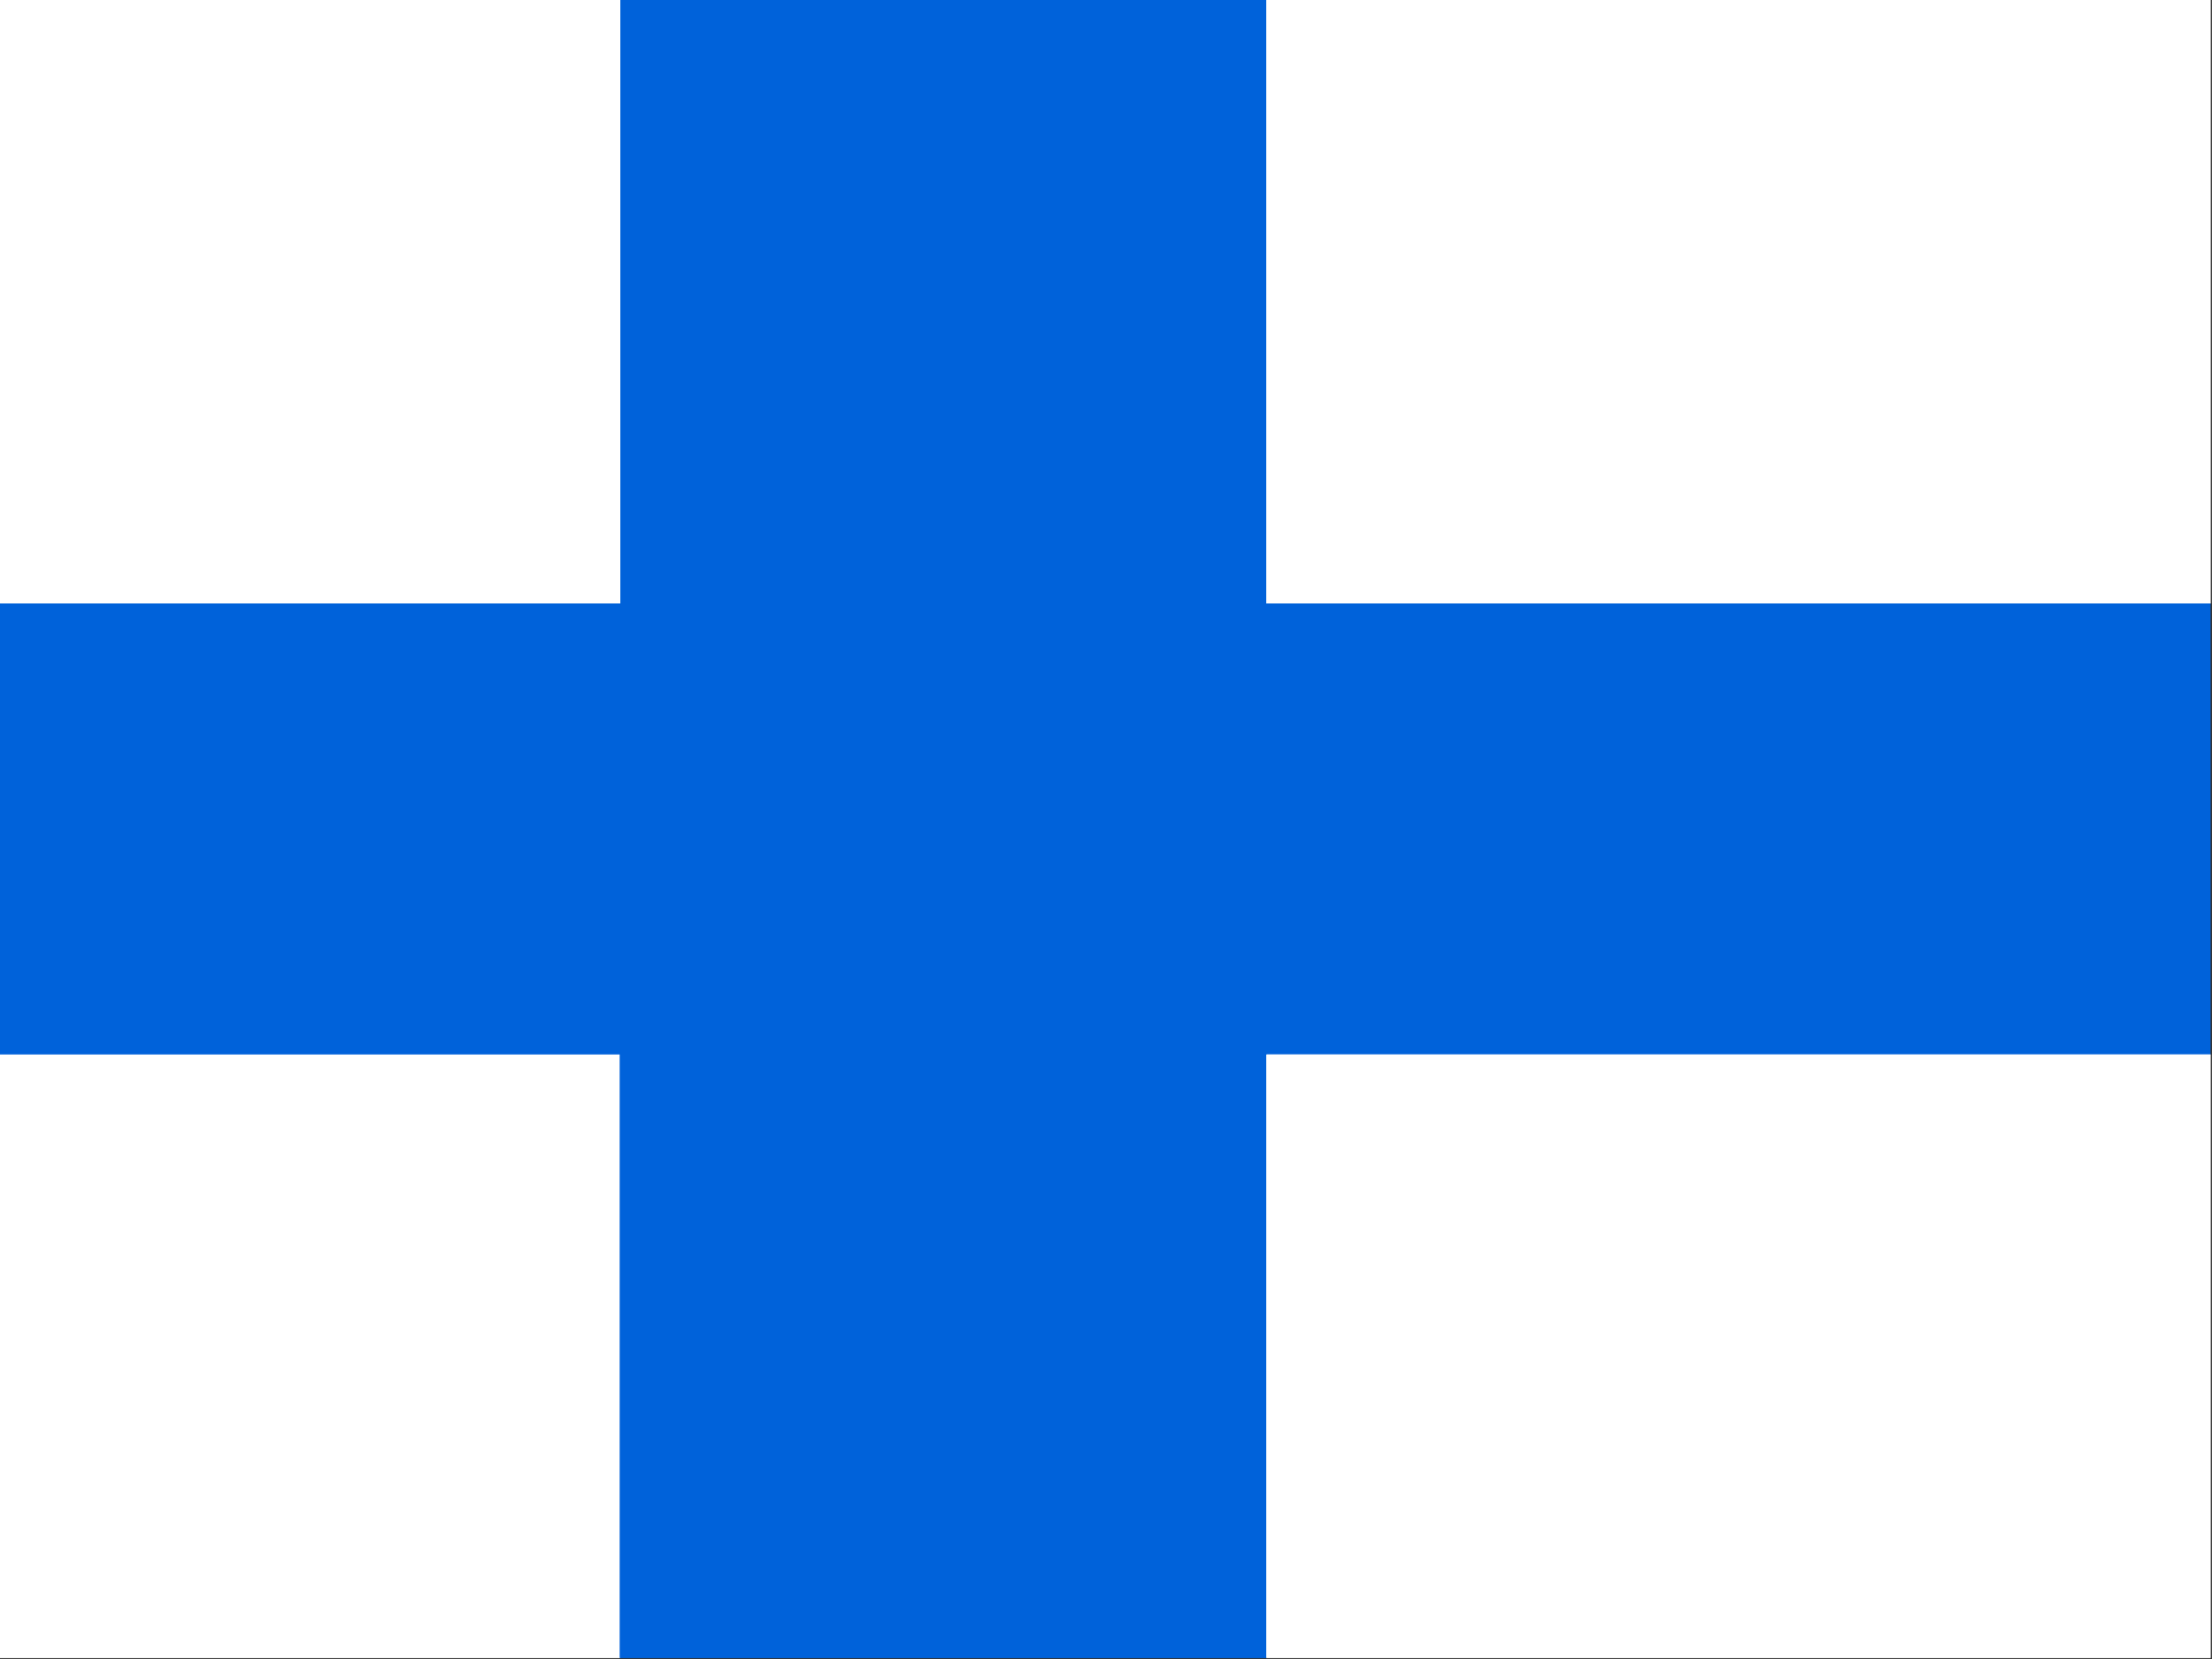
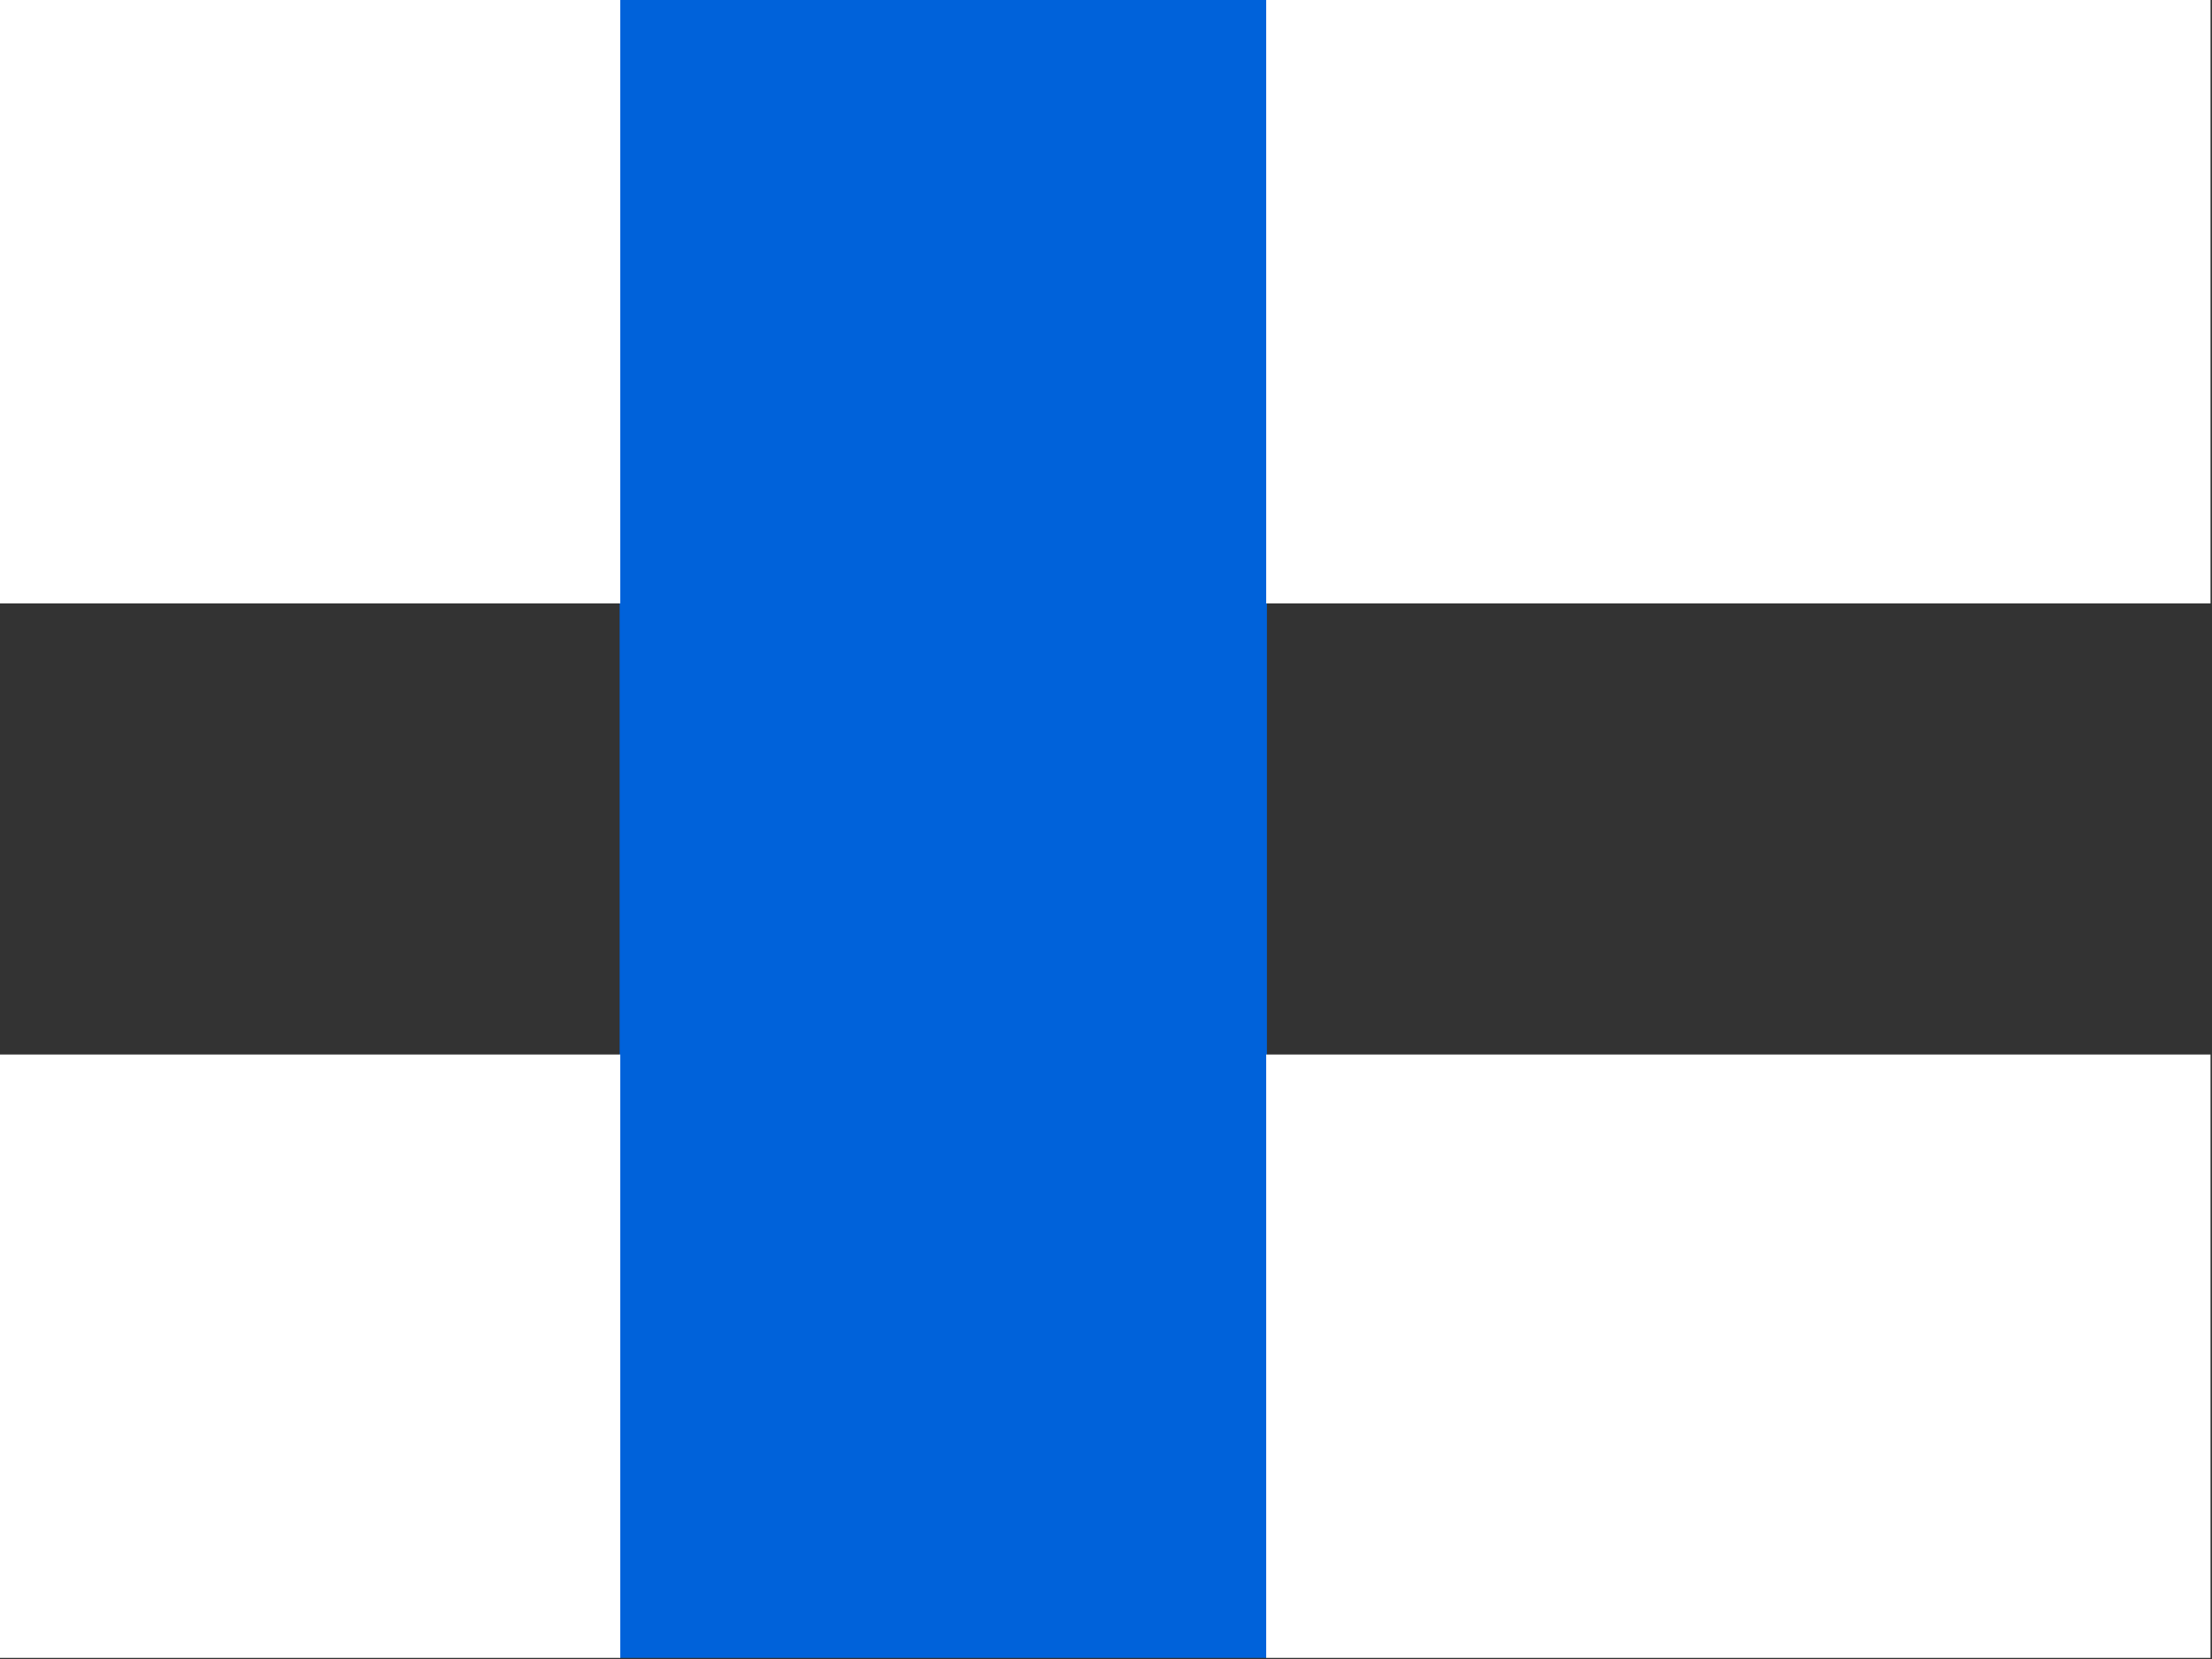
<svg xmlns="http://www.w3.org/2000/svg" width="24px" height="18px" viewBox="0 0 24 18" version="1.1">
  <rect x="0" y="0" width="24" height="18" fill="#333333" stroke="none" />
  <defs>
    <clipPath id="clip1">
      <path d="M 0 11 L 7 11 L 7 17.988 L 0 17.988 Z M 0 11 " />
    </clipPath>
    <clipPath id="clip2">
      <path d="M 6 0 L 14 0 L 14 17.988 L 6 17.988 Z M 6 0 " />
    </clipPath>
    <clipPath id="clip3">
      <path d="M 0 6 L 23.984 6 L 23.984 12 L 0 12 Z M 0 6 " />
    </clipPath>
    <clipPath id="clip4">
      <path d="M 0 0 L 23.984 0 L 23.984 17.988 L 0 17.988 Z M 0 0 " />
    </clipPath>
    <clipPath id="clip5">
-       <path d="M 6 0 L 14 0 L 14 17.988 L 6 17.988 Z M 6 0 " />
-     </clipPath>
+       </clipPath>
    <clipPath id="clip6">
-       <path d="M 0 0 L 23.984 0 L 23.984 17.988 L 0 17.988 Z M 0 0 " />
-     </clipPath>
+       </clipPath>
  </defs>
  <g id="surface1">
    <g clip-path="url(#clip1)" clip-rule="nonzero">
-       <path style=" stroke:none;fill-rule:evenodd;fill:rgb(100%,100%,100%);fill-opacity:1;" d="M -4.949 11.441 L 6.73 11.441 L 6.73 17.988 L -4.949 17.988 Z M -4.949 11.441 " />
-     </g>
+       </g>
    <g clip-path="url(#clip2)" clip-rule="nonzero">
      <path style=" stroke:none;fill-rule:evenodd;fill:rgb(0%,38.431%,85.49%);fill-opacity:1;" d="M 6.723 0 L 13.746 0 L 13.746 17.988 L 6.723 17.988 Z M 6.723 0 " />
    </g>
    <g clip-path="url(#clip3)" clip-rule="nonzero">
-       <path style=" stroke:none;fill-rule:evenodd;fill:rgb(0%,38.431%,85.49%);fill-opacity:1;" d="M -4.949 6.543 L 37.105 6.543 L 37.105 11.449 L -4.949 11.449 Z M -4.949 6.543 " />
-     </g>
+       </g>
    <g clip-path="url(#clip4)" clip-rule="nonzero">
      <path style=" stroke:none;fill-rule:evenodd;fill:rgb(100%,100%,100%);fill-opacity:1;" d="M -4.949 0 L 6.73 0 L 6.73 6.547 L -4.949 6.547 Z M 13.738 11.441 L 37.105 11.441 L 37.105 17.988 L 13.738 17.988 Z M 13.738 0 L 37.105 0 L 37.105 6.547 L 13.738 6.547 Z M -4.949 11.441 L 6.73 11.441 L 6.73 17.988 L -4.949 17.988 Z M -4.949 11.441 " />
    </g>
    <g clip-path="url(#clip5)" clip-rule="nonzero">
      <path style=" stroke:none;fill-rule:evenodd;fill:rgb(0%,38.431%,85.49%);fill-opacity:1;" d="M 6.723 0 L 13.746 0 L 13.746 17.988 L 6.723 17.988 Z M 6.723 0 " />
    </g>
    <g clip-path="url(#clip6)" clip-rule="nonzero">
      <path style=" stroke:none;fill-rule:evenodd;fill:rgb(100%,100%,100%);fill-opacity:1;" d="M -4.949 0 L 6.73 0 L 6.73 6.547 L -4.949 6.547 Z M 13.738 11.441 L 37.105 11.441 L 37.105 17.988 L 13.738 17.988 Z M 13.738 0 L 37.105 0 L 37.105 6.547 L 13.738 6.547 Z M 13.738 0 " />
    </g>
  </g>
</svg>